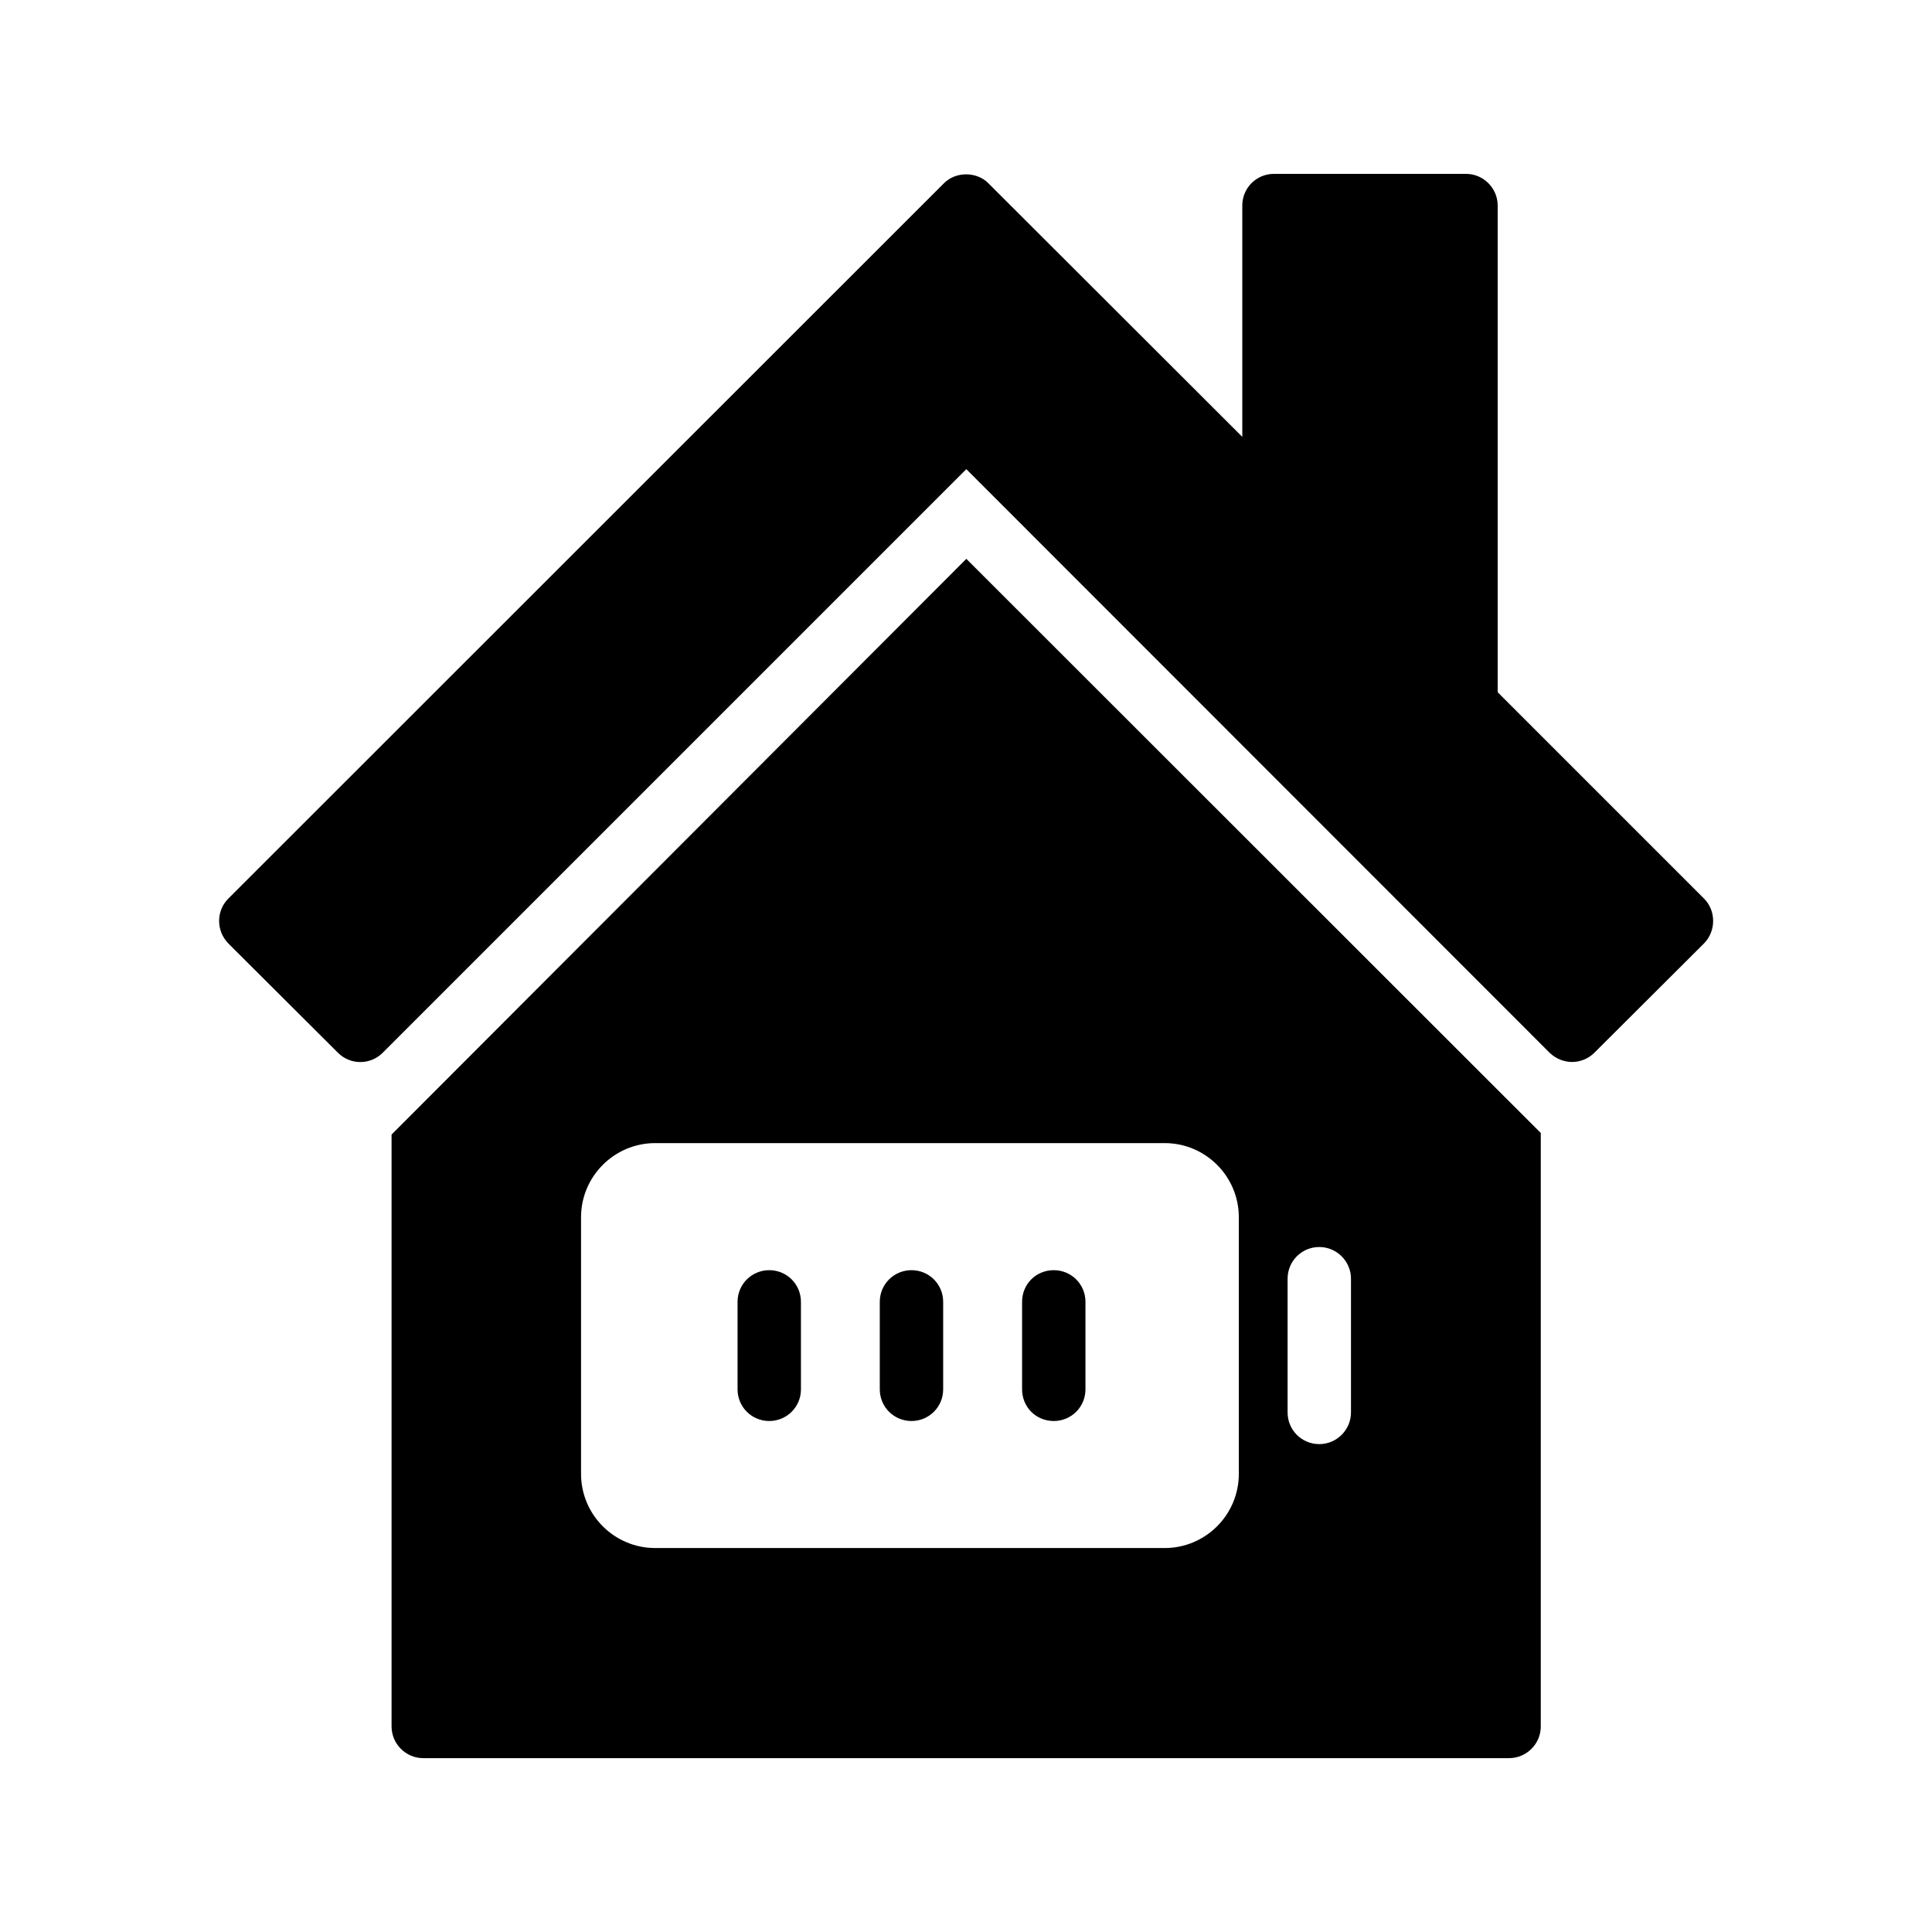
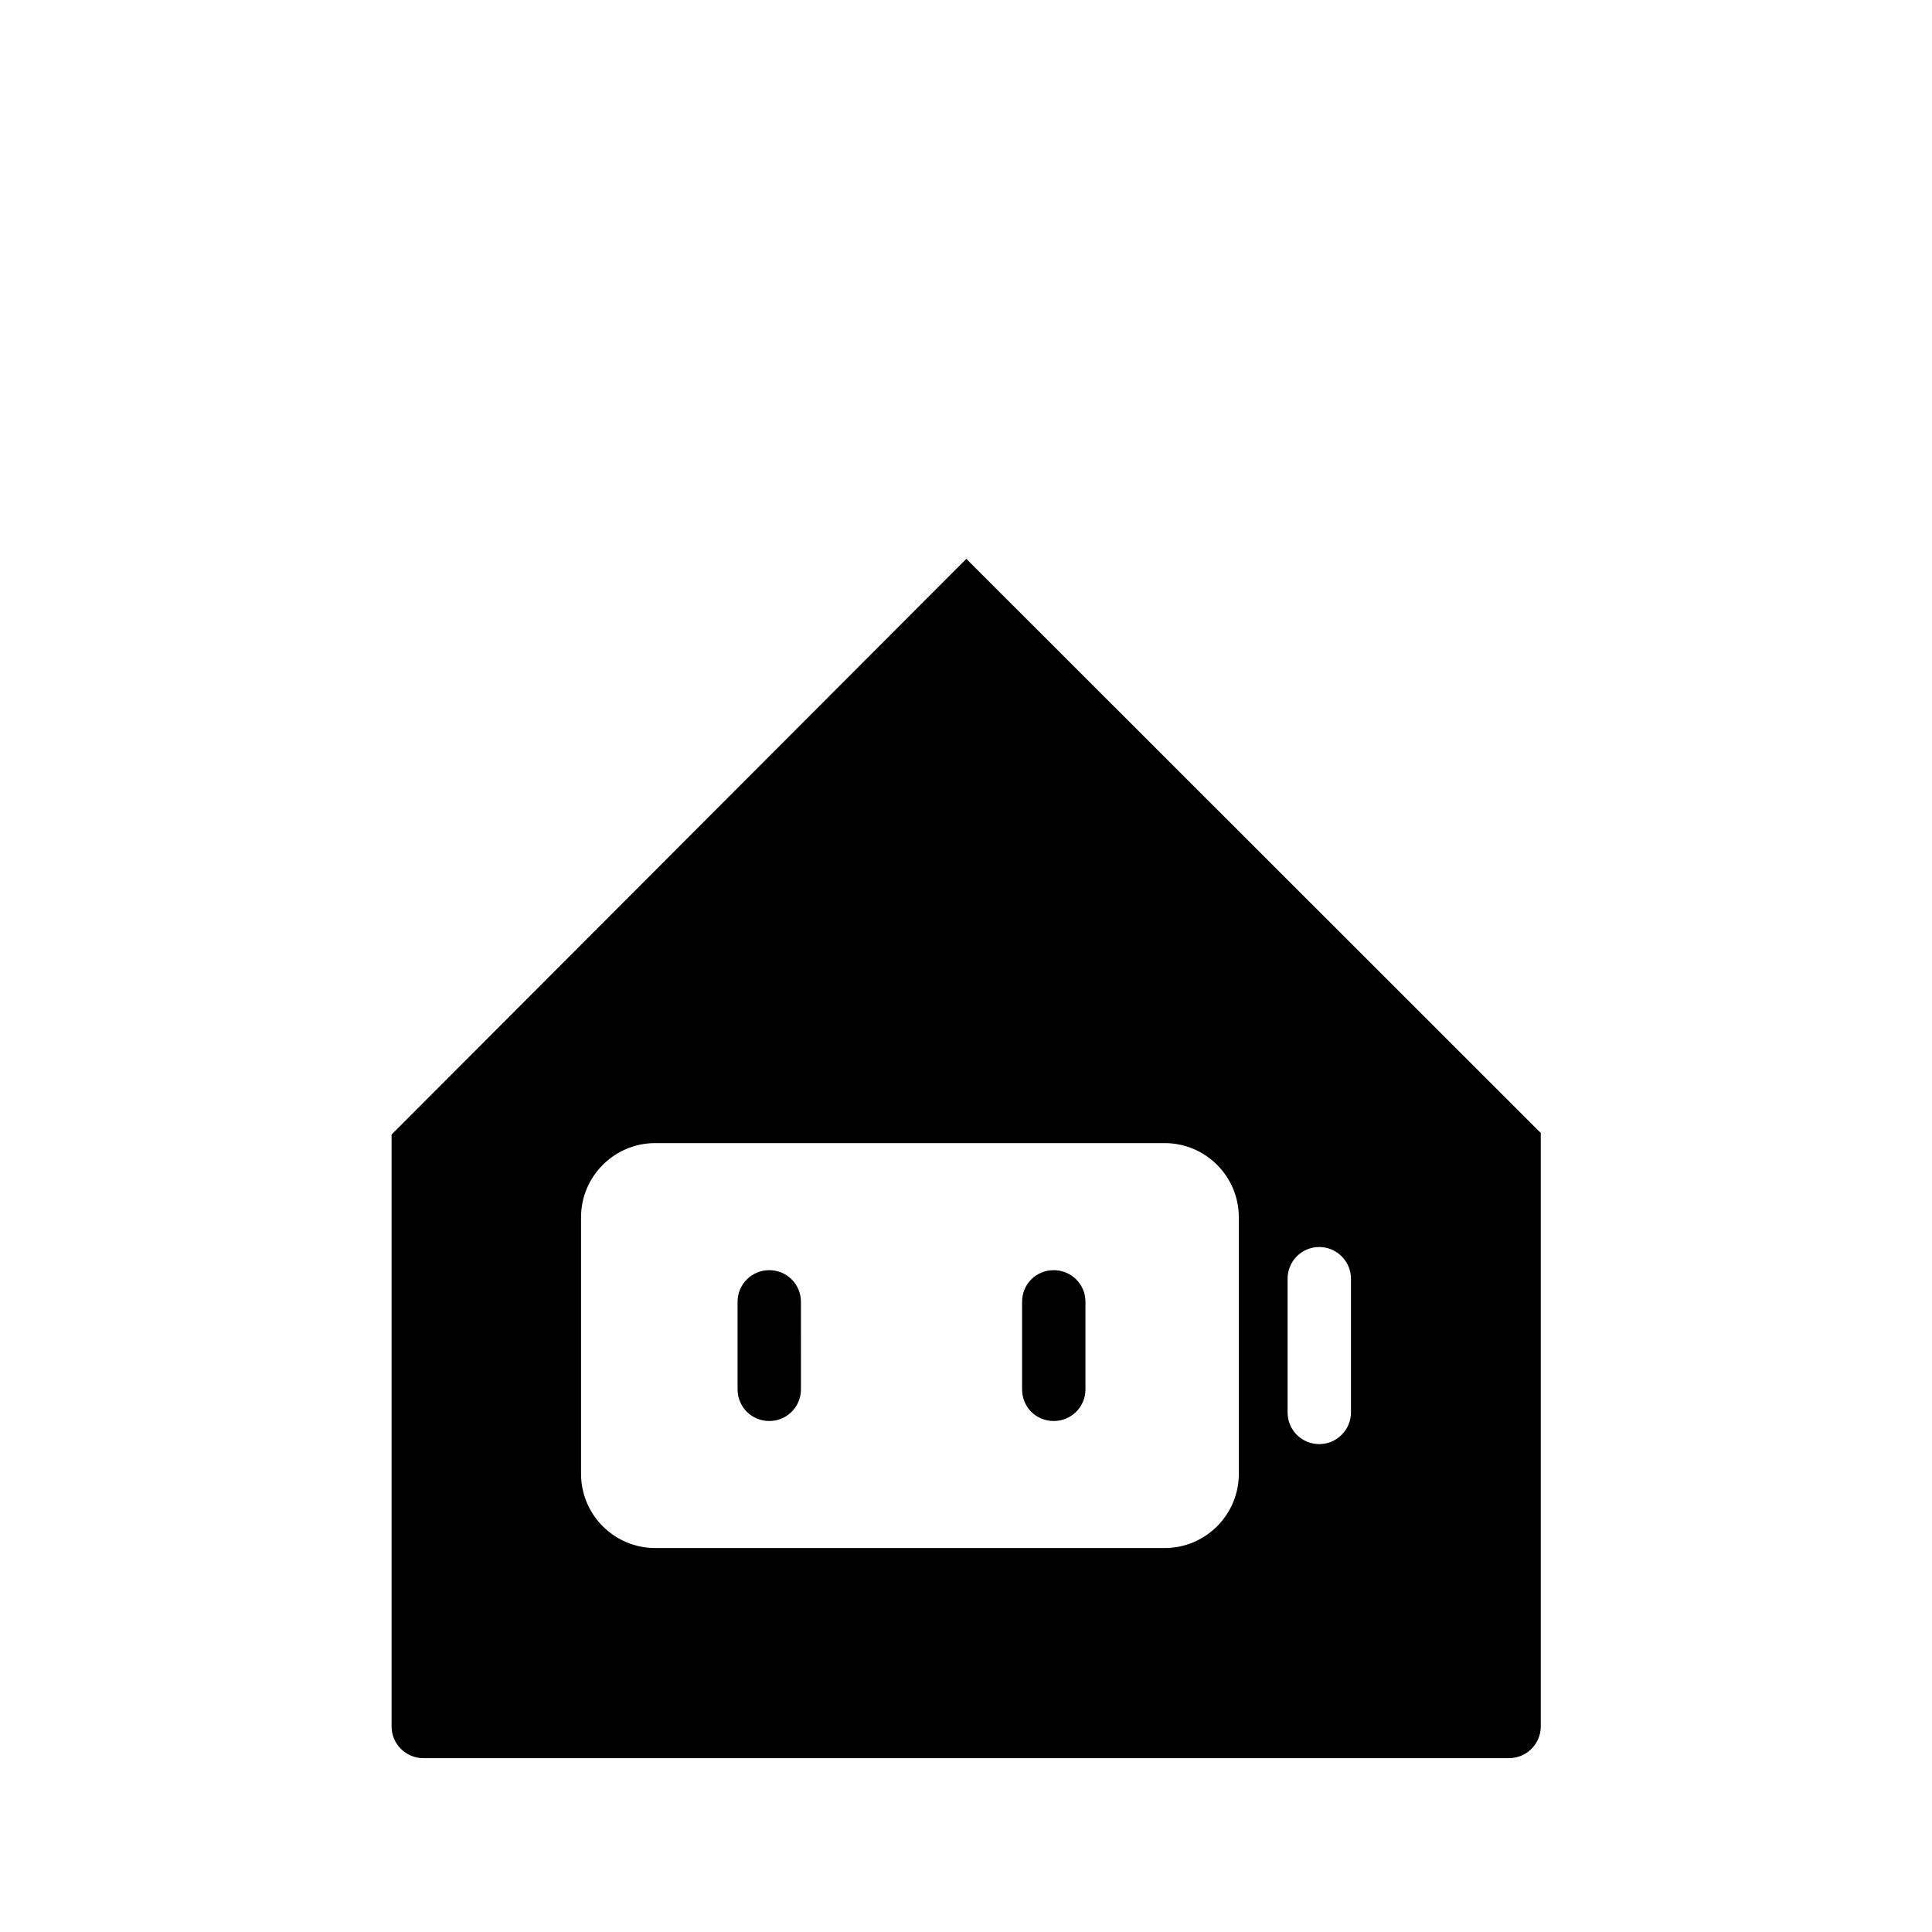
<svg xmlns="http://www.w3.org/2000/svg" fill="#000000" width="800px" height="800px" version="1.1" viewBox="144 144 512 512">
  <g>
    <path d="m423.26 480.61c-4.703 0-8.398 3.695-8.398 8.398v23.176c0 4.703 3.695 8.398 8.398 8.398 4.617 0 8.398-3.695 8.398-8.398v-23.18c0-4.703-3.781-8.395-8.398-8.395z" />
-     <path d="m385.55 480.61c-4.617 0-8.398 3.695-8.398 8.398v23.176c0 4.703 3.777 8.398 8.398 8.398 4.617 0 8.398-3.695 8.398-8.398v-23.18c0-4.703-3.777-8.395-8.398-8.395z" />
    <path d="m552.32 601.52v-157.27l-152.23-152.15-152.32 152.57v156.86c0 4.617 3.777 8.398 8.398 8.398h287.76c4.617-0.004 8.395-3.781 8.395-8.398zm-80.02-66.922c0 10.832-8.816 19.648-19.648 19.648h-135.02c-10.832 0-19.648-8.816-19.648-19.648v-68.016c0-10.832 8.816-19.648 19.648-19.648h135.02c10.832 0 19.648 8.816 19.648 19.648zm29.723-16.293c0 4.617-3.777 8.398-8.398 8.398-4.703 0-8.398-3.777-8.398-8.398v-35.434c0-4.617 3.695-8.398 8.398-8.398 4.617 0 8.398 3.777 8.398 8.398z" />
    <path d="m347.86 480.61c-4.617 0-8.398 3.695-8.398 8.398v23.176c0 4.703 3.777 8.398 8.398 8.398 4.617 0 8.398-3.695 8.398-8.398l-0.004-23.18c0-4.703-3.777-8.395-8.395-8.395z" />
-     <path d="m233.57 423c3.273 3.273 8.566 3.273 11.84 0l154.67-154.67 154.59 154.67c1.68 1.594 3.777 2.434 5.961 2.434 2.098 0 4.281-0.84 5.879-2.434l29.055-28.969c1.594-1.594 2.434-3.777 2.434-5.961 0-2.266-0.84-4.367-2.434-5.961l-54.664-54.664v-128.97c0-4.617-3.777-8.398-8.398-8.398h-50.883c-4.703 0-8.398 3.777-8.398 8.398v61.297l-67.258-67.176c-3.106-3.191-8.734-3.191-11.84 0l-189.6 189.52c-3.273 3.273-3.273 8.566 0 11.922z" />
  </g>
</svg>